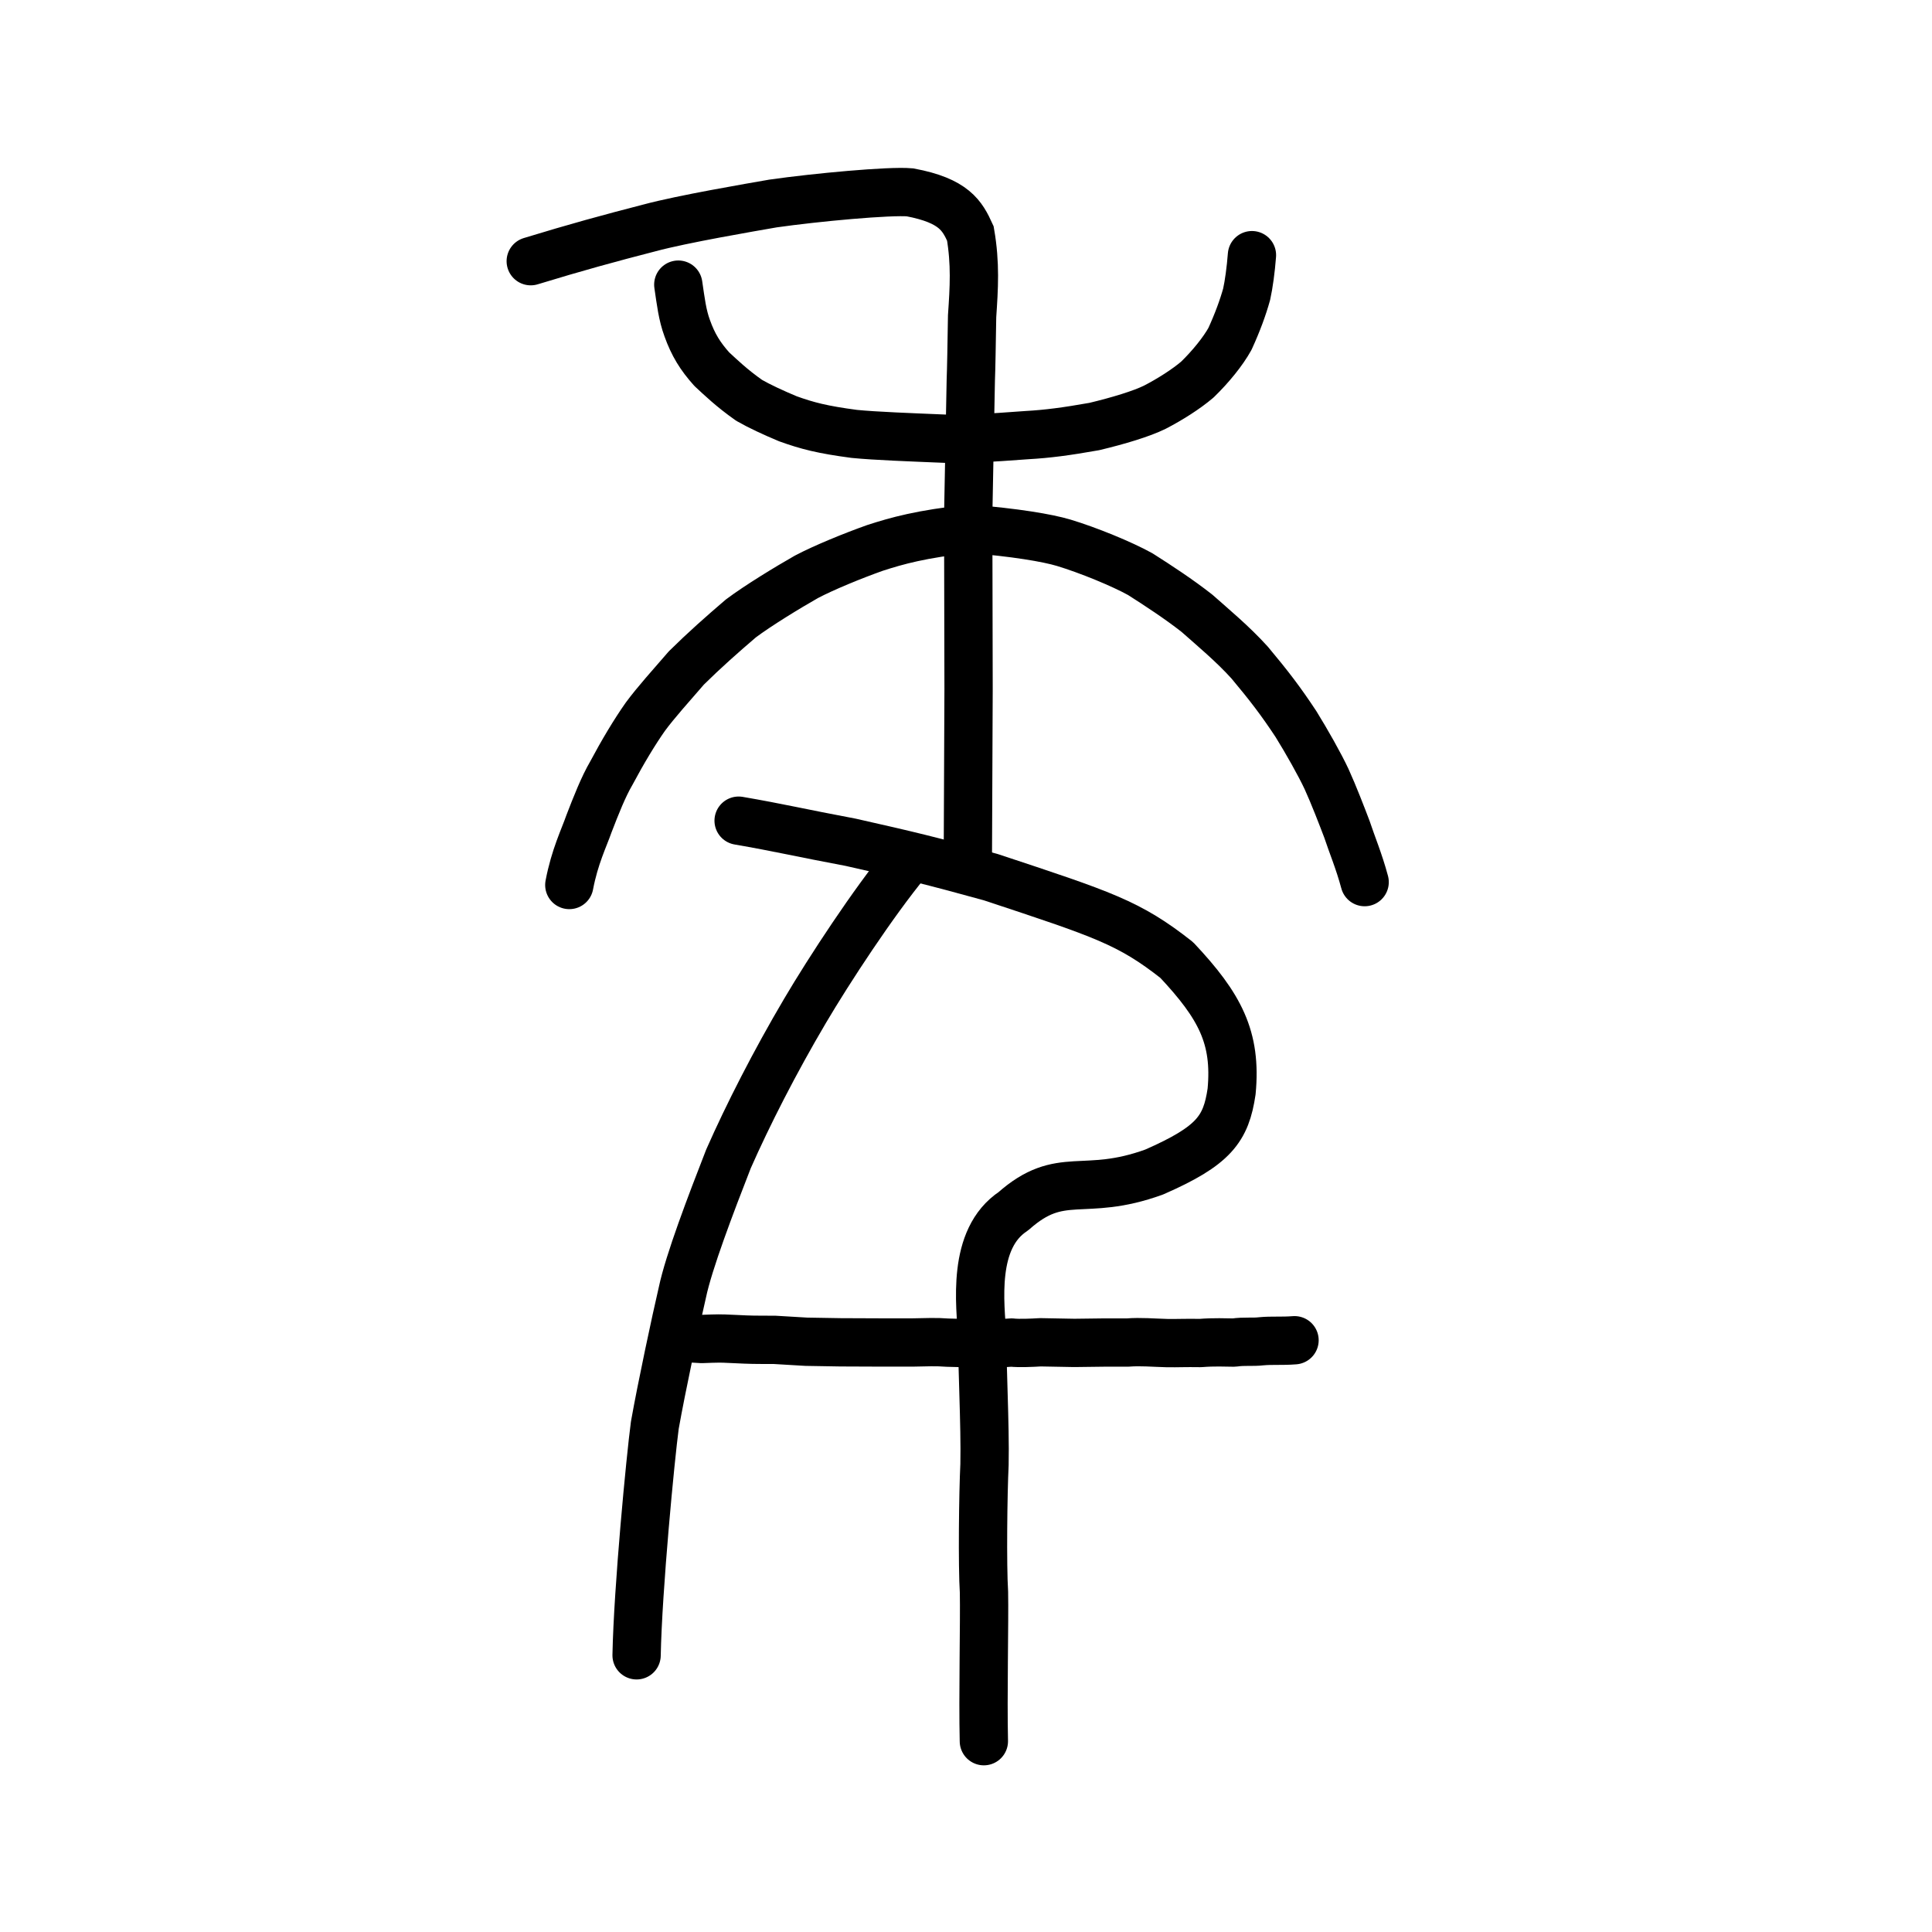
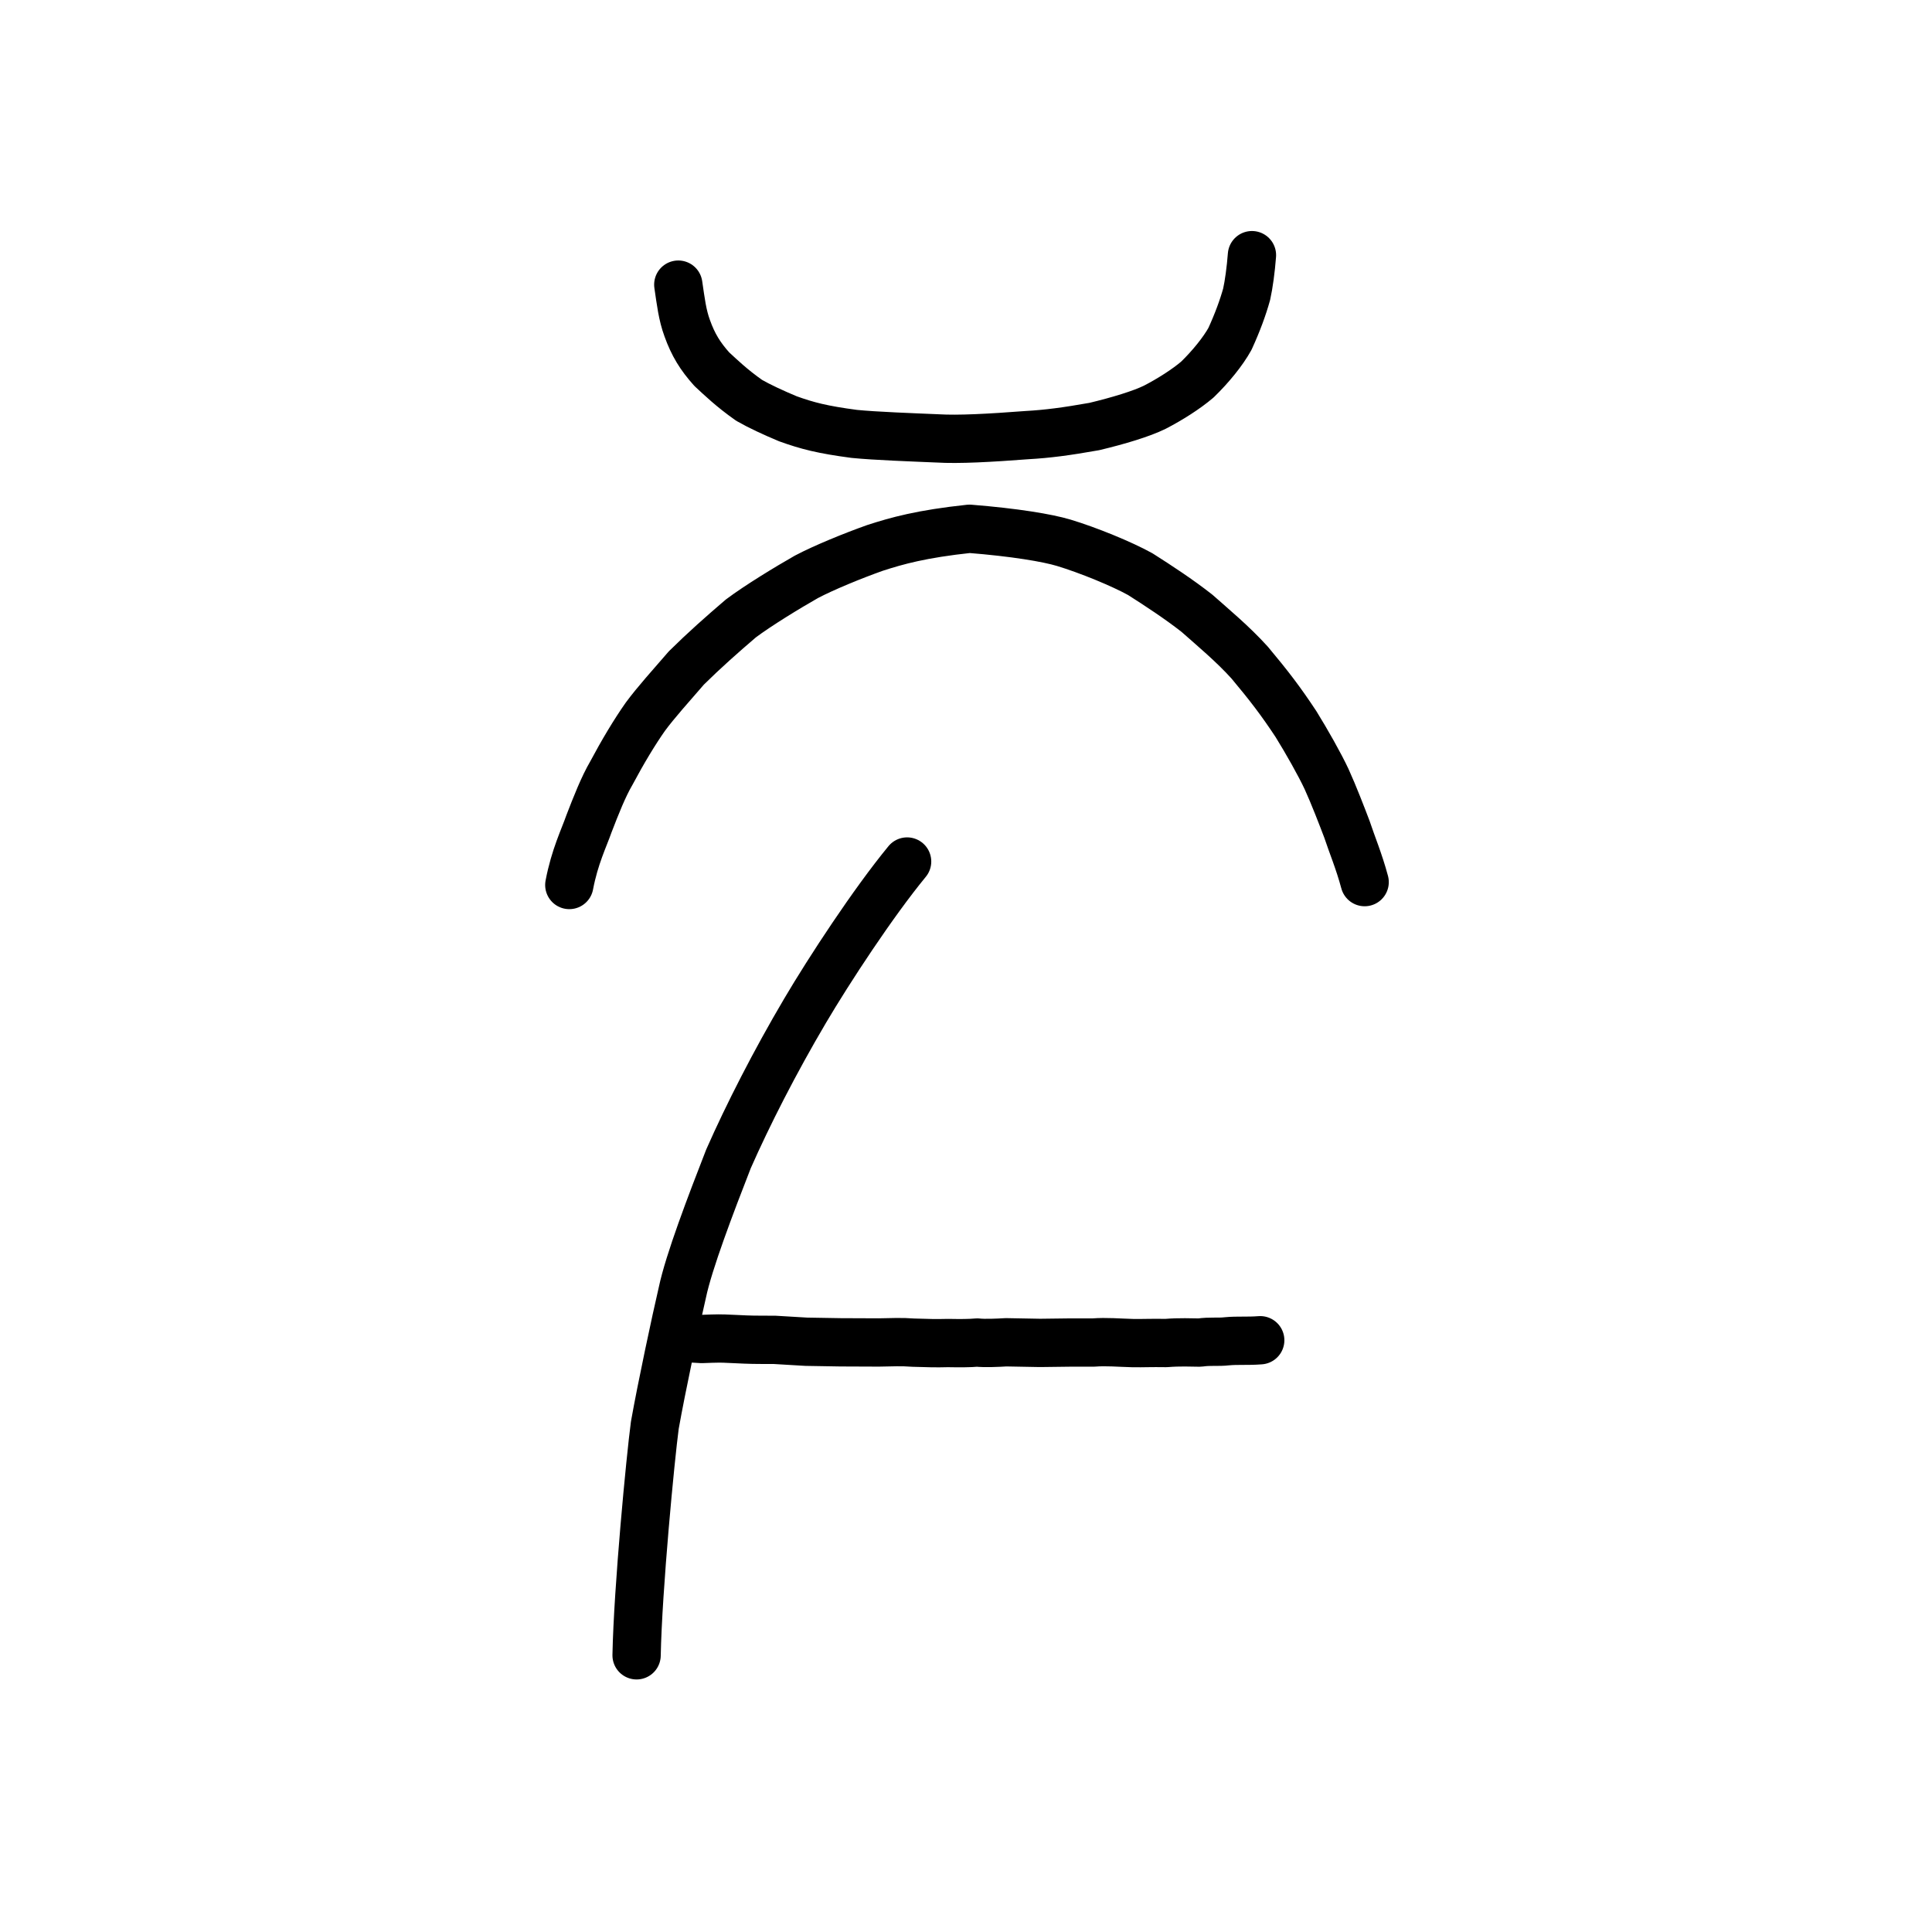
<svg xmlns="http://www.w3.org/2000/svg" xmlns:ns1="http://www.inkscape.org/namespaces/inkscape" xmlns:ns2="http://sodipodi.sourceforge.net/DTD/sodipodi-0.dtd" width="200px" height="200px" viewBox="0 0 200 200" version="1.1" id="SVGRoot" ns1:version="0.92.3 (2405546, 2018-03-11)" ns2:docname="79cass.svg">
  <ns2:namedview id="base" pagecolor="#ffffff" bordercolor="#666666" borderopacity="1.0" ns1:pageopacity="0.0" ns1:pageshadow="2" ns1:zoom="2.8284271" ns1:cx="200.5501" ns1:cy="122.5239" ns1:document-units="px" ns1:current-layer="layer1" showgrid="true" ns1:window-width="1194" ns1:window-height="791" ns1:window-x="427" ns1:window-y="103" ns1:window-maximized="0" showguides="true" ns1:snap-global="false">
    <ns1:grid type="xygrid" id="grid6085" />
  </ns2:namedview>
  <defs id="defs5523" />
  <g id="layer1" ns1:groupmode="layer" ns1:label="レイヤー 1">
-     <path style="opacity:1;vector-effect:none;fill:none;fill-opacity:1;stroke:#000000;stroke-width:5;stroke-linecap:round;stroke-linejoin:miter;stroke-miterlimit:4;stroke-dasharray:none;stroke-dashoffset:0;stroke-opacity:1" d="m 100.193,88.476 0.073,-17.152 -0.037,-17.988 0.267,-13.979 c 0.045,-1.118 0.09,-3.725 0.136,-6.623 0.2,-2.95 0.358,-5.437 -0.182,-8.567 -0.829,-1.819 -1.667,-3.395 -6.248,-4.255 -2.077,-0.19 -9.755,0.521 -14.179,1.154 -2.292,0.4 -9.358,1.602 -12.777,2.523 -4.113,1.058 -7.657,2.028 -12.304,3.449" id="path6087-7" ns1:connector-curvature="0" ns2:nodetypes="cccccccccc" />
    <path style="opacity:1;vector-effect:none;fill:none;fill-opacity:1;stroke:#000000;stroke-width:5;stroke-linecap:round;stroke-linejoin:round;stroke-miterlimit:4;stroke-dasharray:none;stroke-dashoffset:0;stroke-opacity:1" d="m 58.935,91.615 c 0.549,-2.91 1.542,-4.92 2.03,-6.328 0.728,-1.889 1.495,-3.842 2.319,-5.248 1.178,-2.211 2.403,-4.254 3.52,-5.84 1.065,-1.452 2.717,-3.281 4.246,-5.05 1.889,-1.864 3.676,-3.443 5.638,-5.124 1.792,-1.344 4.868,-3.218 6.792,-4.311 1.777,-0.94 4.816,-2.186 7.115,-3 2.236,-0.723 4.78,-1.444 9.765,-1.975 4.684,0.374 8.054,0.939 9.761,1.45 2.542,0.768 6.026,2.197 7.922,3.25 1.874,1.189 4.036,2.61 5.871,4.052 1.58,1.405 3.694,3.155 5.455,5.106 2.016,2.408 3.227,3.994 4.792,6.364 1.117,1.804 2.454,4.166 3.168,5.694 0.734,1.607 1.614,3.898 2.105,5.19 0.515,1.563 1.254,3.306 1.834,5.471" id="path6755" ns1:connector-curvature="0" ns2:nodetypes="ccccccccccccccccc" />
    <path style="opacity:1;vector-effect:none;fill:none;fill-opacity:1;stroke:#000000;stroke-width:5;stroke-linecap:round;stroke-linejoin:round;stroke-miterlimit:4;stroke-dasharray:none;stroke-dashoffset:0;stroke-opacity:1" d="m 70.217,29.465 c 0.259,1.749 0.415,3.131 0.924,4.513 0.614,1.713 1.345,2.903 2.548,4.243 0.884,0.812 2.027,1.932 3.858,3.22 1.074,0.617 2.516,1.283 4.018,1.912 2.034,0.73 3.558,1.123 6.858,1.563 2.185,0.219 6.056,0.357 8.625,0.466 2.168,0.132 5.428,-0.047 9.28,-0.341 2.087,-0.117 4.01,-0.367 6.954,-0.888 2.493,-0.597 4.877,-1.314 6.259,-1.995 1.571,-0.809 3.263,-1.886 4.41,-2.867 1.377,-1.336 2.651,-2.907 3.374,-4.211 0.774,-1.689 1.349,-3.259 1.727,-4.625 0.225,-0.998 0.434,-2.552 0.549,-4.041" id="path6755-5" ns1:connector-curvature="0" ns2:nodetypes="cccccccccccccc" />
-     <path style="opacity:1;vector-effect:none;fill:none;fill-opacity:1;stroke:#000000;stroke-width:5;stroke-linecap:round;stroke-linejoin:round;stroke-miterlimit:4;stroke-dasharray:none;stroke-dashoffset:0;stroke-opacity:1" d="m 101.849,180.247 c -0.108,-4.609 0.071,-12.457 0.012,-15.418 -0.177,-2.763 -0.093,-10.235 0.054,-13.217 0.089,-4.064 -0.281,-10.709 -0.217,-13.126 -0.235,-3.523 -1.122,-10.246 3.207,-13.101 4.96,-4.403 7.2,-1.373 14.582,-4.06 6.186,-2.712 7.433,-4.453 8.008,-8.339 0.525,-5.594 -1.21,-8.84 -5.679,-13.602 -4.936,-3.883 -7.586,-4.716 -19.249,-8.579 -6.196,-1.71 -8.458,-2.251 -14.498,-3.611 -5.339,-1.003 -7.347,-1.505 -11.607,-2.238" id="path6087-1" ns1:connector-curvature="0" ns2:nodetypes="ccccccccccc" />
    <path style="opacity:1;vector-effect:none;fill:none;fill-opacity:1;stroke:#000000;stroke-width:5;stroke-linecap:round;stroke-linejoin:round;stroke-miterlimit:4;stroke-dasharray:none;stroke-dashoffset:0;stroke-opacity:1" d="m 93.904,89.184 c -3.51,4.266 -8.053,11.196 -10.563,15.451 -3.154,5.346 -5.919,10.777 -7.929,15.331 -1.846,4.732 -4.108,10.658 -4.772,13.824 -0.687,2.945 -2.153,9.801 -2.854,13.753 -0.446,3.33 -1.754,16.918 -1.886,23.814" id="path834-98" ns1:connector-curvature="0" ns2:nodetypes="cccccc" />
-     <path style="fill:none;stroke:#000000;stroke-width:5;stroke-linecap:round;stroke-linejoin:round;stroke-miterlimit:4;stroke-dasharray:none;stroke-opacity:1" d="m 69.675,138.434 2.974,0.178 c 0.2,-0.009 1.745,-0.074 2.312,-0.043 0.672,0.015 1.599,0.083 2.208,0.098 0.665,0.04 3.008,0.034 3.008,0.034 l 3.283,0.195 3.544,0.06 3.975,0.016 h 3.551 c 1.324,-0.028 2.404,-0.074 3.556,0.018 1.644,0.049 2.296,0.076 3.597,0.04 1.205,0.022 2.217,0.024 3.031,-0.051 0.753,0.089 2.16,0.025 2.979,-0.027 l 3.517,0.065 3.059,-0.038 h 2.448 c 1.424,-0.107 2.574,0.019 4.151,0.059 1.099,0.013 1.767,-0.035 3.4,-0.009 1.404,-0.115 2.626,-0.054 3.473,-0.046 1.101,-0.16 1.899,-0.024 2.825,-0.134 1.085,-0.106 2.107,-0.002 3.443,-0.108" id="path4568" ns1:connector-curvature="0" ns2:nodetypes="ccccccccccccccccccccc" />
+     <path style="fill:none;stroke:#000000;stroke-width:5;stroke-linecap:round;stroke-linejoin:round;stroke-miterlimit:4;stroke-dasharray:none;stroke-opacity:1" d="m 69.675,138.434 2.974,0.178 c 0.2,-0.009 1.745,-0.074 2.312,-0.043 0.672,0.015 1.599,0.083 2.208,0.098 0.665,0.04 3.008,0.034 3.008,0.034 l 3.283,0.195 3.544,0.06 3.975,0.016 c 1.324,-0.028 2.404,-0.074 3.556,0.018 1.644,0.049 2.296,0.076 3.597,0.04 1.205,0.022 2.217,0.024 3.031,-0.051 0.753,0.089 2.16,0.025 2.979,-0.027 l 3.517,0.065 3.059,-0.038 h 2.448 c 1.424,-0.107 2.574,0.019 4.151,0.059 1.099,0.013 1.767,-0.035 3.4,-0.009 1.404,-0.115 2.626,-0.054 3.473,-0.046 1.101,-0.16 1.899,-0.024 2.825,-0.134 1.085,-0.106 2.107,-0.002 3.443,-0.108" id="path4568" ns1:connector-curvature="0" ns2:nodetypes="ccccccccccccccccccccc" />
  </g>
</svg>